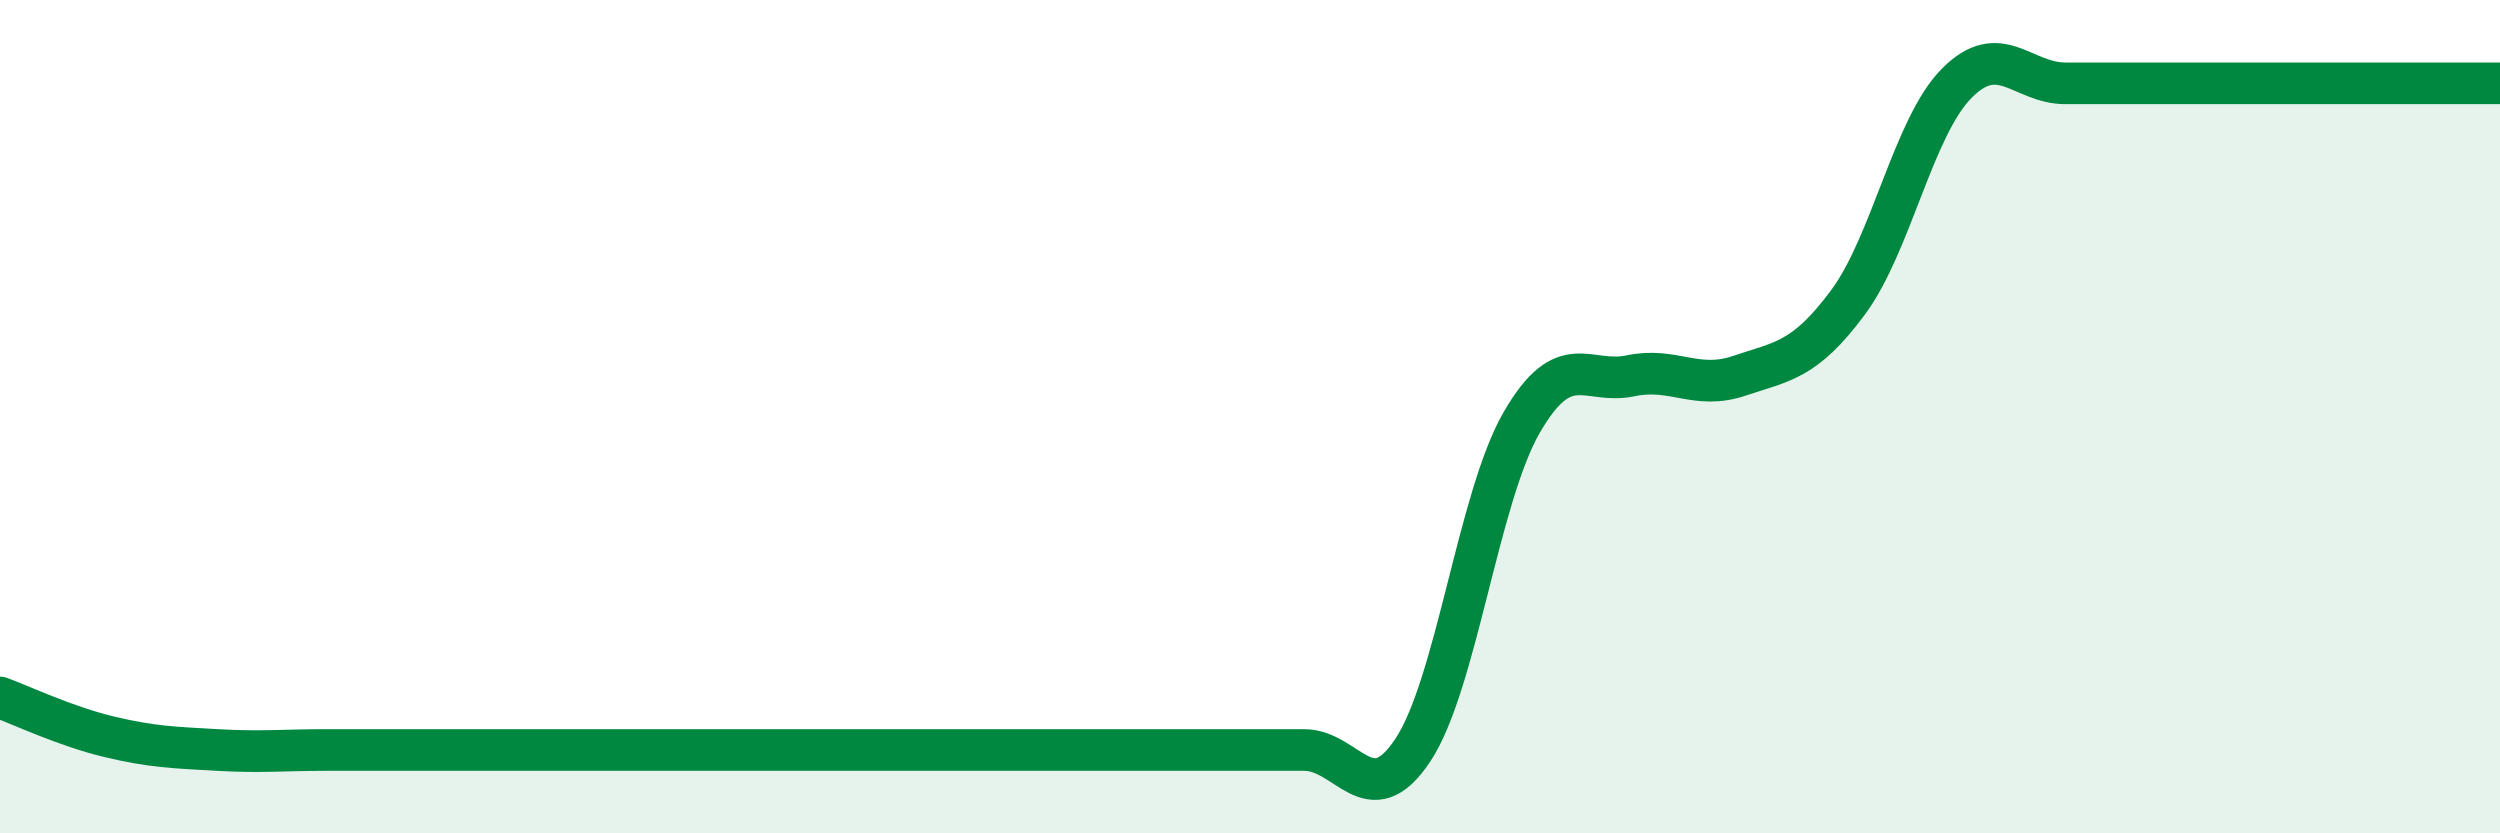
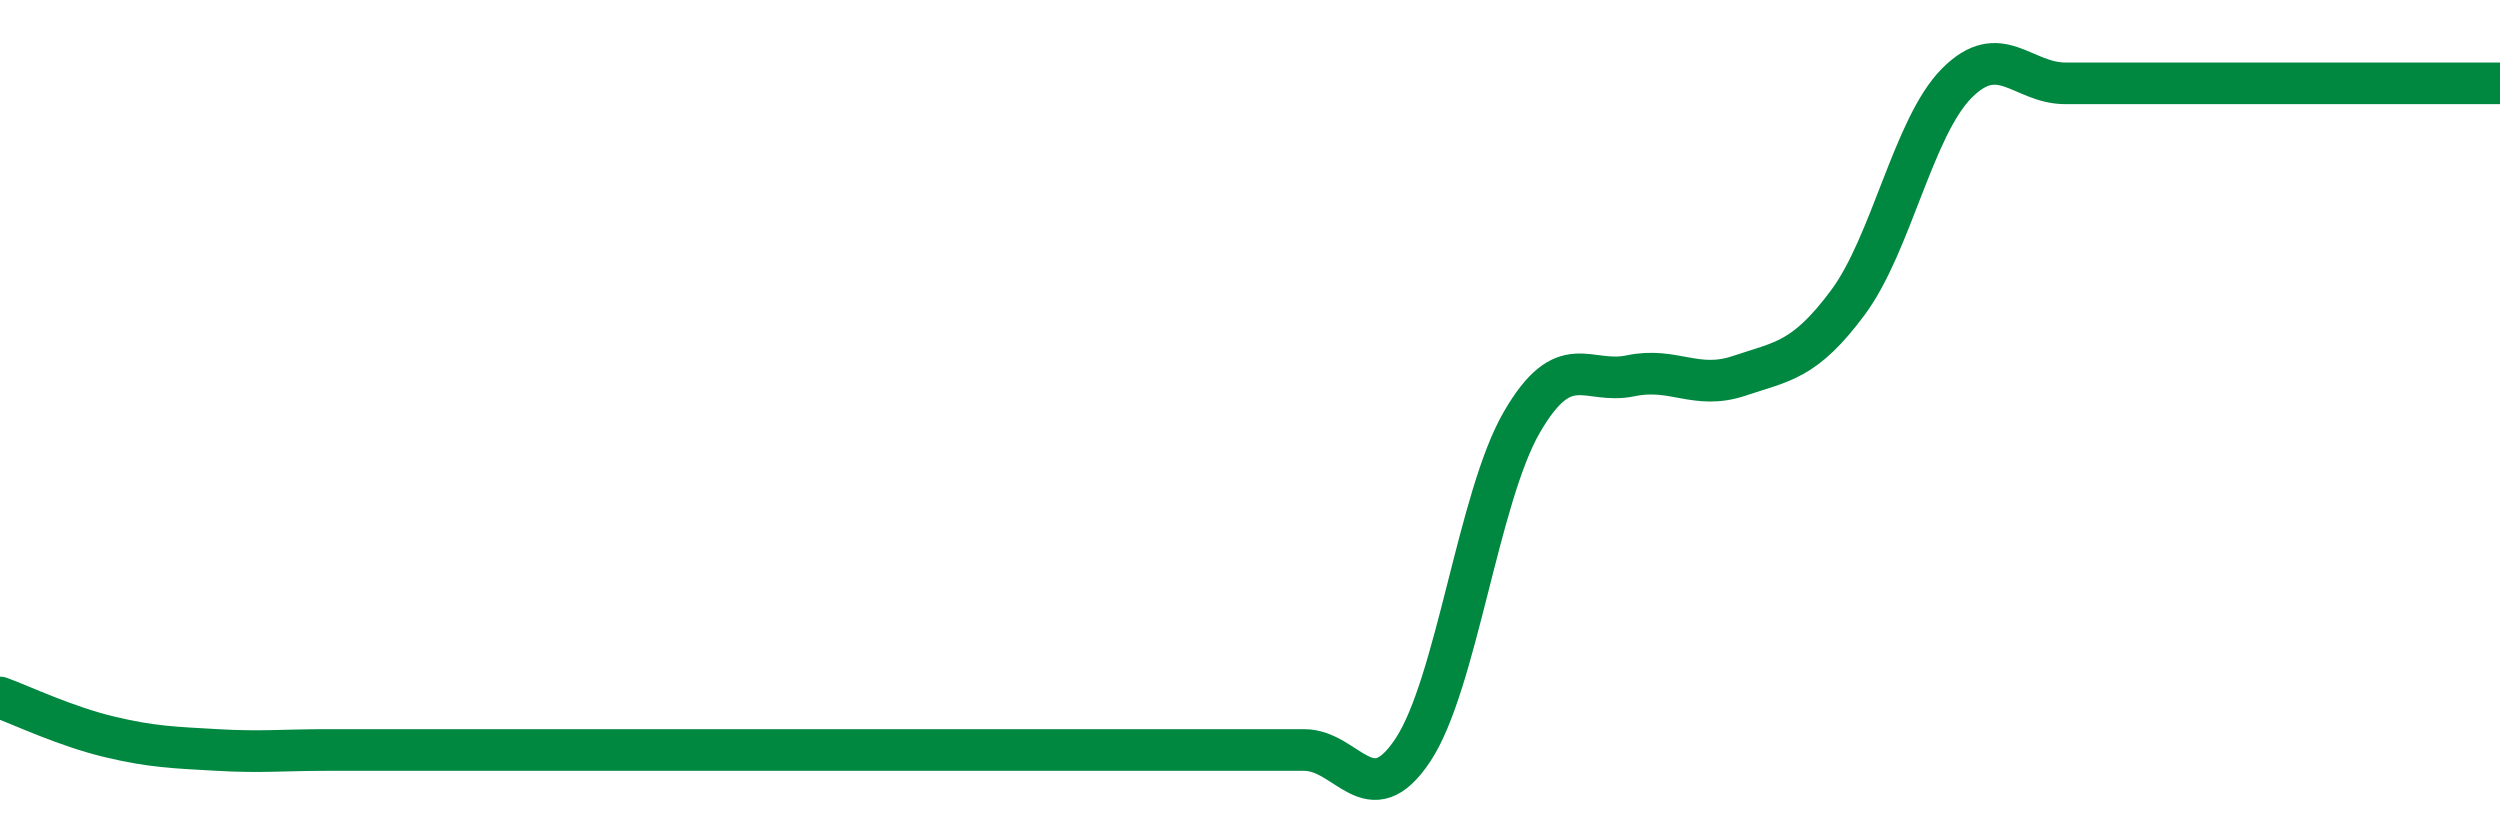
<svg xmlns="http://www.w3.org/2000/svg" width="60" height="20" viewBox="0 0 60 20">
-   <path d="M 0,16.74 C 0.52,16.93 1.57,17.43 2.61,17.68 C 3.65,17.93 4.18,17.94 5.22,18 C 6.26,18.06 6.79,18 7.83,18 C 8.87,18 9.39,18 10.43,18 C 11.47,18 12,18 13.04,18 C 14.08,18 14.61,18 15.65,18 C 16.69,18 17.22,18 18.26,18 C 19.3,18 19.83,18 20.87,18 C 21.91,18 22.44,18 23.48,18 C 24.52,18 25.05,18 26.09,18 C 27.13,18 27.66,18 28.7,18 C 29.74,18 30.26,18 31.3,18 C 32.34,18 32.87,19.57 33.91,18 C 34.95,16.43 35.48,11.94 36.52,10.14 C 37.56,8.34 38.09,9.24 39.13,9.02 C 40.17,8.8 40.7,9.37 41.74,9.02 C 42.78,8.67 43.31,8.66 44.35,7.26 C 45.39,5.86 45.92,3.05 46.96,2 C 48,0.95 48.53,2 49.57,2 C 50.61,2 51.13,2 52.17,2 C 53.21,2 53.74,2 54.78,2 C 55.82,2 56.35,2 57.39,2 C 58.43,2 59.48,2 60,2L60 20L0 20Z" fill="#008740" opacity="0.1" stroke-linecap="round" stroke-linejoin="round" />
  <path d="M 0,16.74 C 0.52,16.93 1.57,17.43 2.61,17.68 C 3.65,17.93 4.18,17.94 5.22,18 C 6.26,18.06 6.79,18 7.83,18 C 8.87,18 9.39,18 10.43,18 C 11.47,18 12,18 13.04,18 C 14.08,18 14.61,18 15.65,18 C 16.69,18 17.22,18 18.26,18 C 19.3,18 19.83,18 20.87,18 C 21.91,18 22.44,18 23.48,18 C 24.52,18 25.05,18 26.09,18 C 27.13,18 27.66,18 28.7,18 C 29.74,18 30.26,18 31.3,18 C 32.34,18 32.87,19.57 33.91,18 C 34.95,16.43 35.48,11.94 36.52,10.14 C 37.56,8.34 38.09,9.24 39.13,9.02 C 40.17,8.8 40.7,9.37 41.74,9.02 C 42.78,8.67 43.31,8.66 44.35,7.26 C 45.39,5.86 45.92,3.05 46.96,2 C 48,0.95 48.53,2 49.57,2 C 50.61,2 51.13,2 52.17,2 C 53.21,2 53.74,2 54.78,2 C 55.82,2 56.35,2 57.39,2 C 58.43,2 59.48,2 60,2" stroke="#008740" stroke-width="1" fill="none" stroke-linecap="round" stroke-linejoin="round" />
</svg>